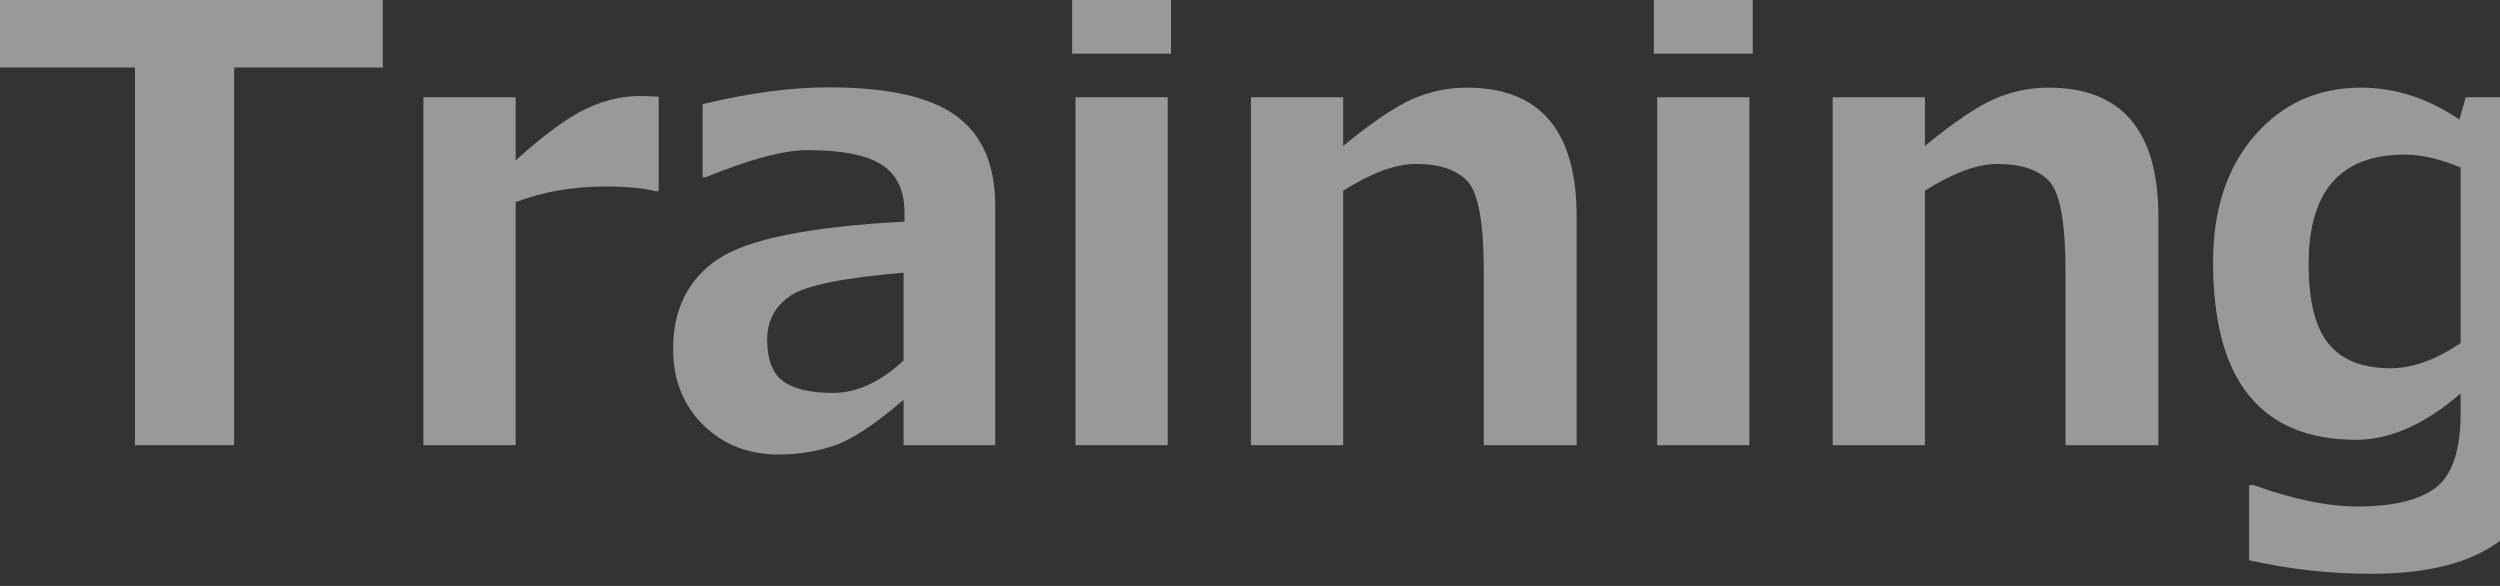
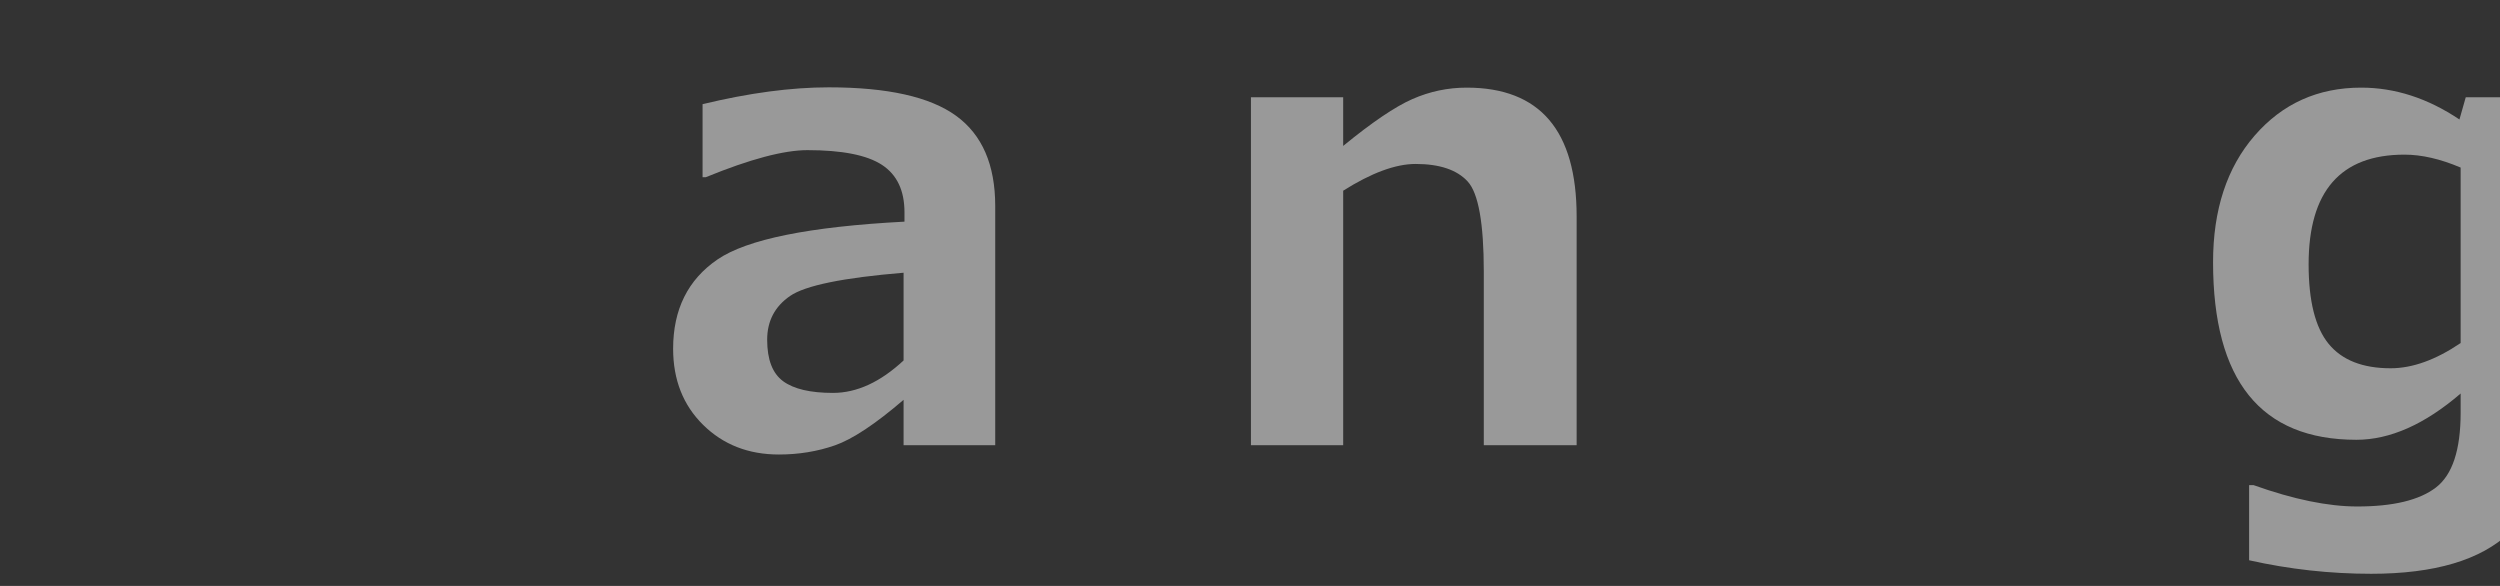
<svg xmlns="http://www.w3.org/2000/svg" xmlns:xlink="http://www.w3.org/1999/xlink" version="1.1" id="レイヤー_1" x="0px" y="0px" viewBox="0 0 640 150" style="enable-background:new 0 0 640 150;" xml:space="preserve">
  <rect x="0" y="0" width="640" height="150" fill="#333333" stroke="none" />
  <style type="text/css">
	.st0{opacity:0.5;clip-path:url(#SVGID_00000152245470625962882870000011970790015501913224_);}
	.st1{fill:#FFFFFF;}
</style>
  <g>
    <defs>
      <rect id="SVGID_1_" width="640" height="150" />
    </defs>
    <clipPath id="SVGID_00000136407302713226099000000010660447275528649600_">
      <use xlink:href="#SVGID_1_" style="overflow:visible;" />
    </clipPath>
    <g style="opacity:0.5;clip-path:url(#SVGID_00000136407302713226099000000010660447275528649600_);">
-       <path class="st1" d="M98.009,17.281H59.934v96.688H34.551V17.281H-3.524V-1.948H98.009V17.281z" />
-       <path class="st1" d="M168.624,48.972h-0.77c-3.18-0.819-7.436-1.23-12.769-1.23c-8.358,0-16.051,1.334-23.075,4v62.228h-23.614    V24.896h23.614V41.05c7.229-6.512,13.178-10.885,17.845-13.115c4.666-2.23,9.256-3.346,13.769-3.346c1.179,0,2.846,0.052,5,0.153    V48.972z" />
      <path class="st1" d="M254.777,113.969h-23.46v-11.615c-7.23,6.206-13.09,10.09-17.576,11.653    c-4.488,1.564-9.269,2.347-14.346,2.347c-7.795,0-14.256-2.525-19.384-7.577c-5.128-5.05-7.691-11.55-7.691-19.499    c0-10.05,3.781-17.665,11.346-22.845c7.562-5.179,23.523-8.409,47.882-9.691v-2.385c0-5.589-1.923-9.64-5.769-12.153    c-3.847-2.512-10.205-3.769-19.076-3.769c-6.052,0-14.718,2.308-25.999,6.922h-0.846v-18.69    c11.896-2.872,22.664-4.308,32.306-4.308c15.024,0,25.884,2.423,32.575,7.269c6.692,4.846,10.038,12.551,10.038,23.114V113.969z     M231.317,92.277v-22.46c-15.487,1.282-25.18,3.269-29.076,5.961c-3.897,2.692-5.846,6.423-5.846,11.191    c0,5.077,1.358,8.615,4.077,10.615c2.717,2,6.973,3,12.769,3C219.342,100.585,225.367,97.815,231.317,92.277z" />
-       <path class="st1" d="M299.777,13.743H274.47V-7.102h25.307V13.743z M298.931,113.969h-23.614V24.896h23.614V113.969z" />
      <path class="st1" d="M403.621,113.969h-23.768V69.586c0-12.409-1.373-20.114-4.115-23.113c-2.744-3-7.192-4.5-13.346-4.5    c-5.128,0-11.308,2.282-18.537,6.846v65.15H320.24V24.896h23.614v12.461c7.384-6.05,13.293-10.05,17.729-11.999    c4.435-1.948,9.064-2.924,13.884-2.924c18.769,0,28.152,11,28.152,32.999V113.969z" />
-       <path class="st1" d="M448.699,13.743h-25.307V-7.102h25.307V13.743z M447.853,113.969h-23.614V24.896h23.614V113.969z" />
-       <path class="st1" d="M552.543,113.969h-23.768V69.586c0-12.409-1.373-20.114-4.115-23.113c-2.744-3-7.192-4.5-13.346-4.5    c-5.128,0-11.308,2.282-18.537,6.846v65.15h-23.614V24.896h23.614v12.461c7.384-6.05,13.293-10.05,17.729-11.999    c4.435-1.948,9.063-2.924,13.884-2.924c18.769,0,28.152,11,28.152,32.999V113.969z" />
      <path class="st1" d="M653.54,103.738c0,14.717-3.691,25.588-11.076,32.614c-7.384,7.024-19.204,10.537-35.46,10.537    c-10.513,0-20.922-1.153-31.229-3.461v-19.229h1.153c10.204,3.641,19.05,5.461,26.537,5.461c9.179,0,15.884-1.615,20.114-4.846    s6.346-9.615,6.346-19.153v-4.923c-9.18,7.897-18.075,11.846-26.69,11.846c-24.46,0-36.69-15.153-36.69-45.459    c0-13.435,3.55-24.241,10.653-32.422c7.102-8.178,16.191-12.269,27.268-12.269c8.665,0,17.05,2.719,25.152,8.154l1.615-5.692    h22.307V103.738z M629.925,87.816V42.895c-5.18-2.204-9.974-3.308-14.384-3.308c-16.358,0-24.537,9.359-24.537,28.075    c0,9.385,1.704,16.167,5.115,20.346c3.41,4.18,8.704,6.269,15.884,6.269C617.592,94.277,623.567,92.124,629.925,87.816z" />
    </g>
  </g>
</svg>